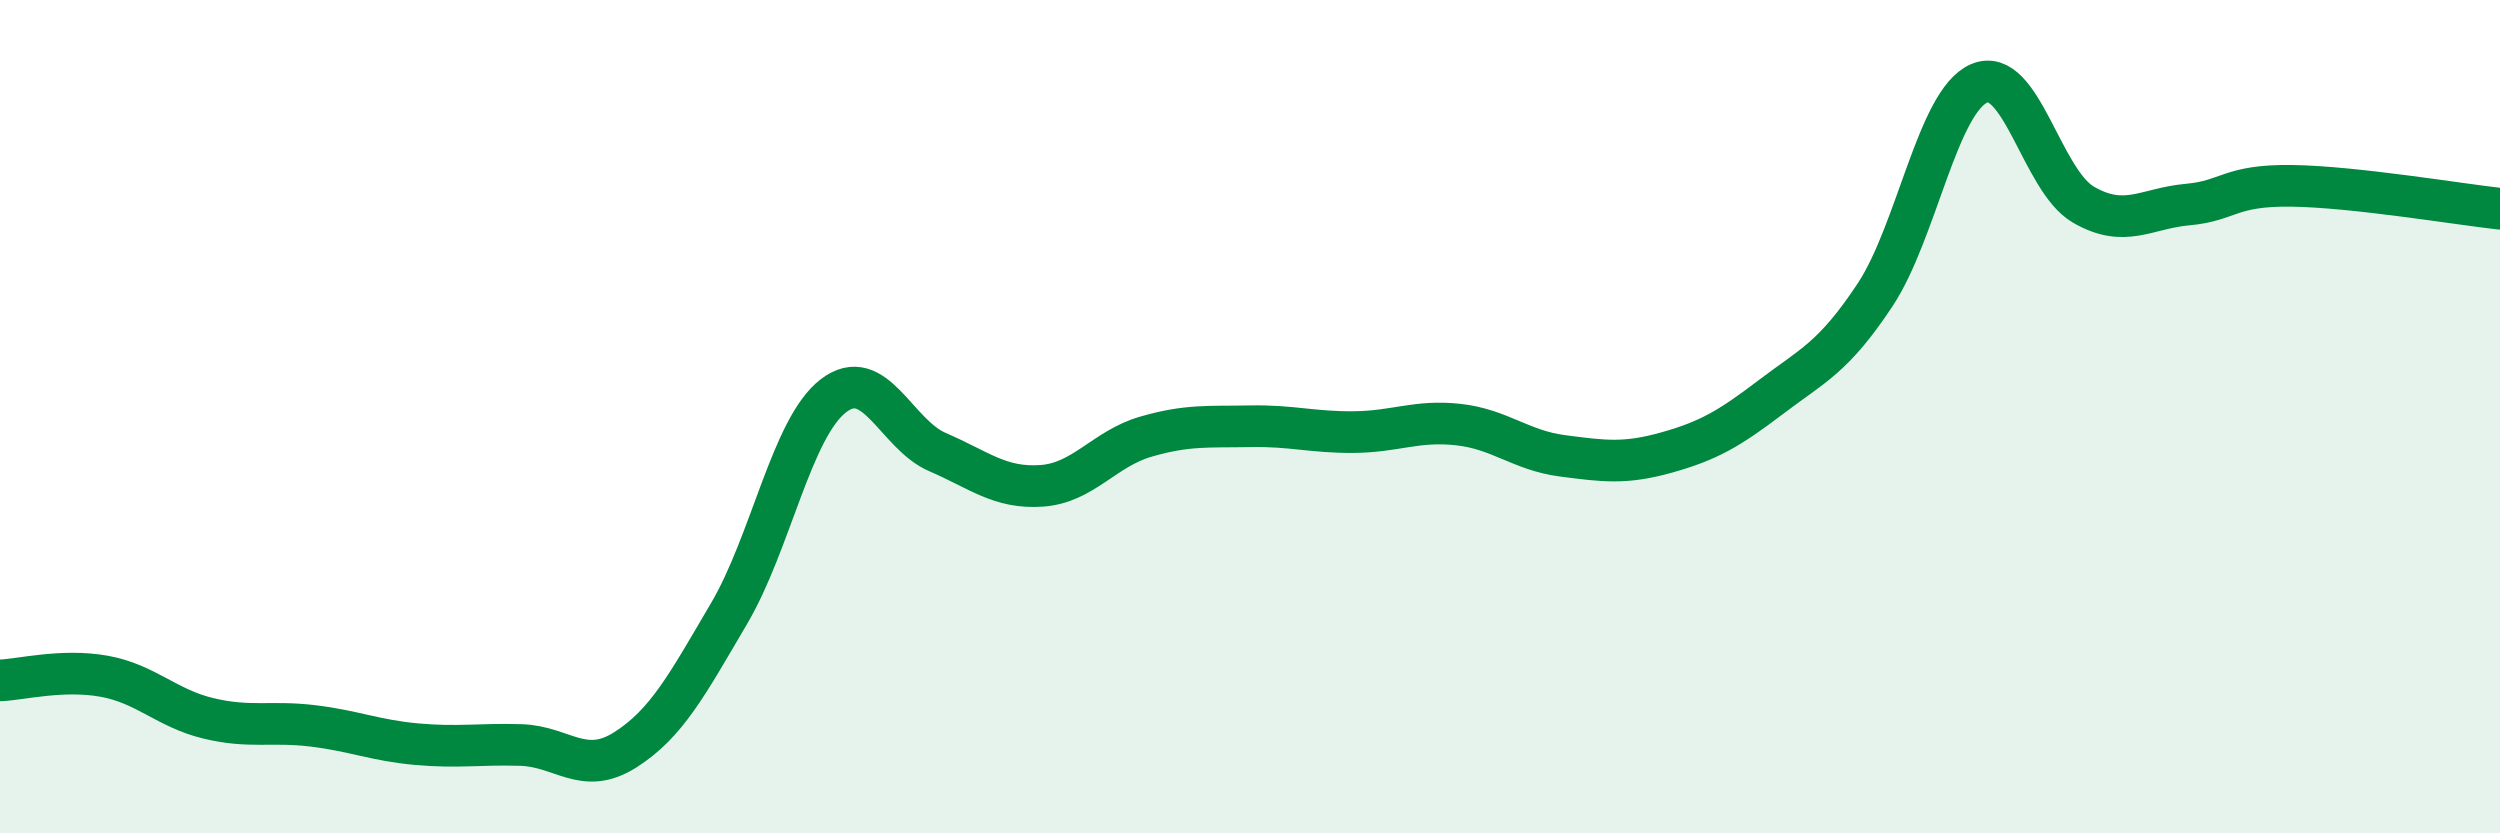
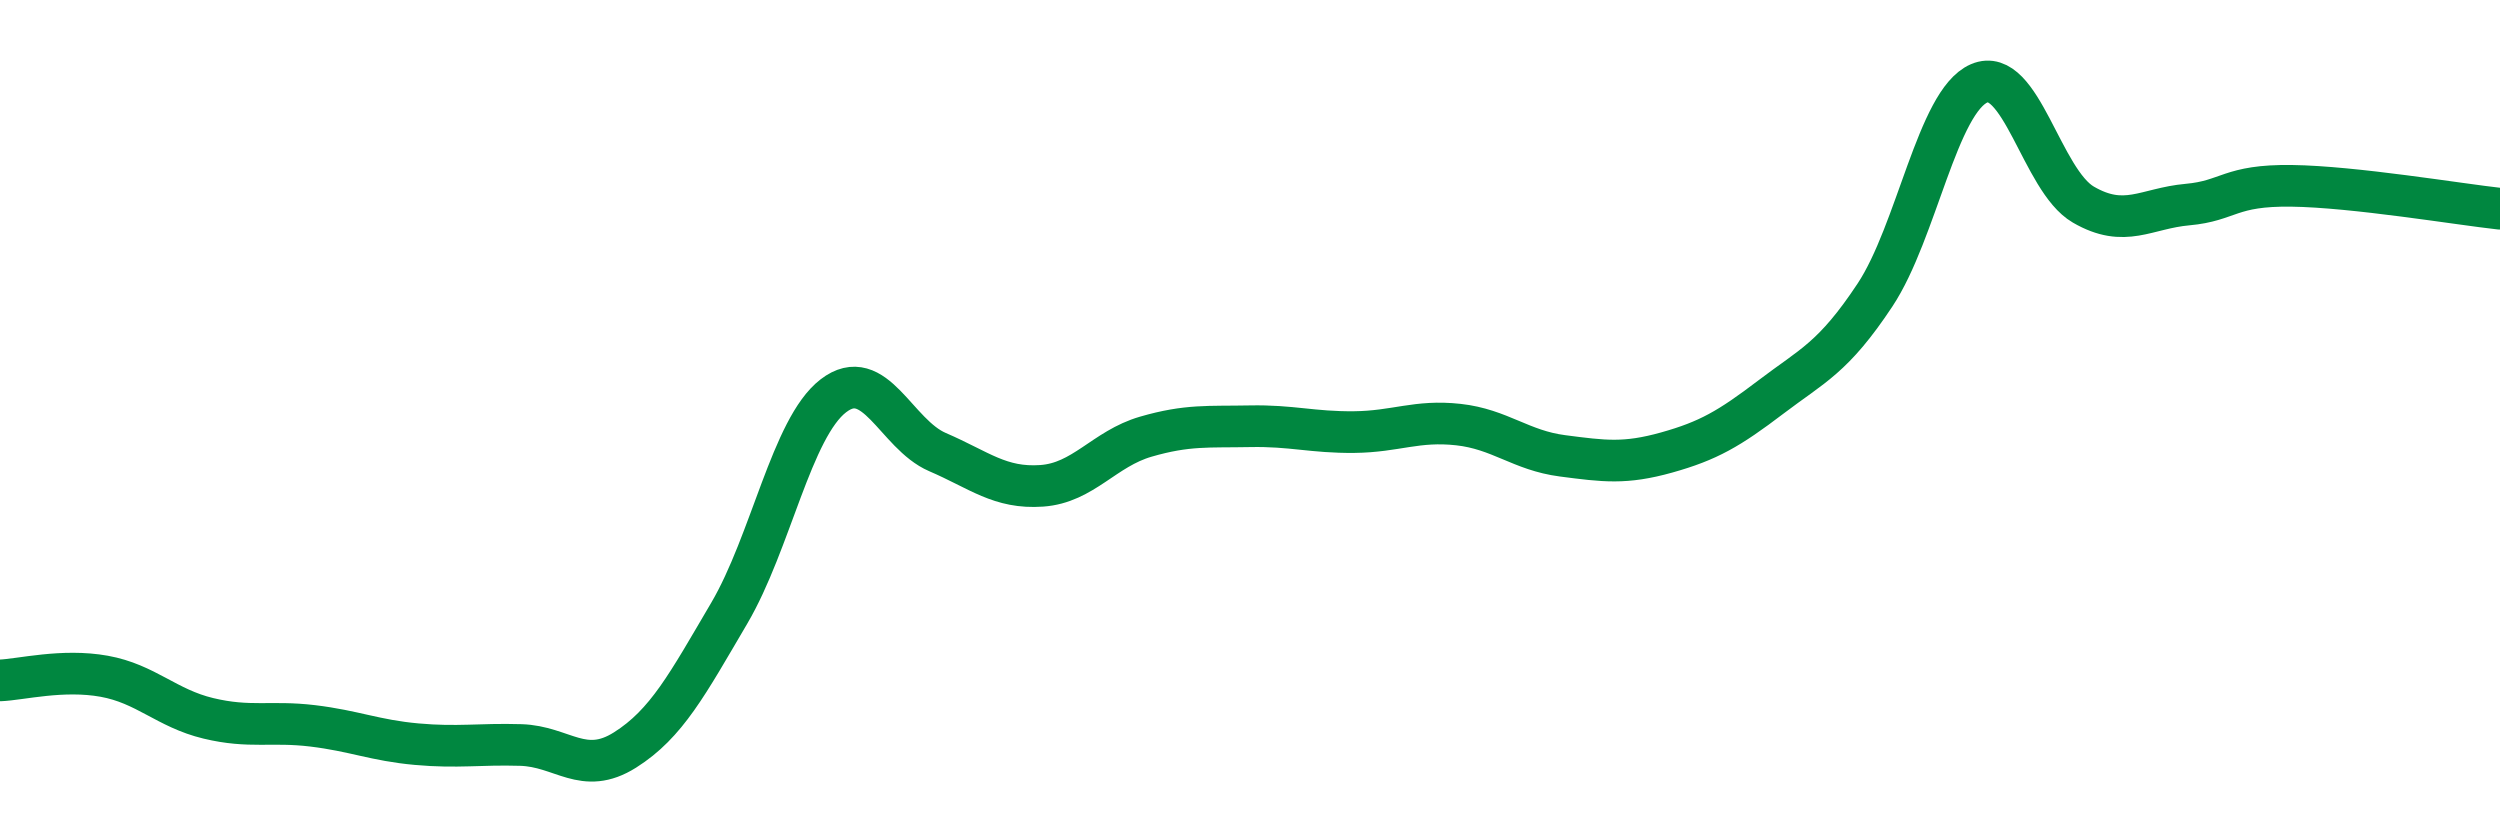
<svg xmlns="http://www.w3.org/2000/svg" width="60" height="20" viewBox="0 0 60 20">
-   <path d="M 0,16.33 C 0.5,16.31 1.5,16.05 2.5,16.23 C 3.5,16.41 4,17 5,17.24 C 6,17.48 6.5,17.3 7.5,17.42 C 8.5,17.54 9,17.77 10,17.86 C 11,17.95 11.5,17.85 12.5,17.88 C 13.5,17.91 14,18.63 15,18 C 16,17.37 16.5,16.42 17.5,14.72 C 18.5,13.02 19,10.27 20,9.5 C 21,8.73 21.5,10.42 22.5,10.85 C 23.5,11.28 24,11.73 25,11.66 C 26,11.59 26.5,10.77 27.5,10.48 C 28.5,10.19 29,10.25 30,10.23 C 31,10.21 31.5,10.38 32.5,10.37 C 33.5,10.36 34,10.08 35,10.19 C 36,10.3 36.5,10.81 37.5,10.94 C 38.5,11.07 39,11.14 40,10.86 C 41,10.58 41.5,10.29 42.5,9.53 C 43.5,8.77 44,8.59 45,7.08 C 46,5.57 46.5,2.43 47.5,2 C 48.5,1.57 49,4.33 50,4.91 C 51,5.49 51.5,5 52.5,4.91 C 53.5,4.82 53.5,4.44 55,4.46 C 56.5,4.48 59,4.9 60,5.01L60 20L0 20Z" fill="#008740" opacity="0.1" stroke-linecap="round" stroke-linejoin="round" />
  <path d="M 0,16.33 C 0.5,16.31 1.5,16.05 2.5,16.23 C 3.5,16.41 4,17 5,17.24 C 6,17.48 6.5,17.3 7.5,17.42 C 8.5,17.54 9,17.77 10,17.86 C 11,17.95 11.5,17.85 12.5,17.88 C 13.5,17.91 14,18.63 15,18 C 16,17.37 16.5,16.42 17.5,14.72 C 18.5,13.02 19,10.27 20,9.5 C 21,8.73 21.5,10.42 22.5,10.85 C 23.5,11.28 24,11.73 25,11.66 C 26,11.59 26.5,10.77 27.5,10.48 C 28.5,10.19 29,10.25 30,10.23 C 31,10.21 31.5,10.38 32.5,10.37 C 33.5,10.36 34,10.08 35,10.19 C 36,10.3 36.5,10.81 37.5,10.94 C 38.5,11.07 39,11.14 40,10.86 C 41,10.58 41.5,10.29 42.5,9.53 C 43.5,8.77 44,8.59 45,7.08 C 46,5.57 46.5,2.43 47.5,2 C 48.5,1.57 49,4.33 50,4.91 C 51,5.49 51.5,5 52.5,4.91 C 53.5,4.82 53.5,4.44 55,4.46 C 56.5,4.48 59,4.9 60,5.01" stroke="#008740" stroke-width="1" fill="none" stroke-linecap="round" stroke-linejoin="round" />
</svg>